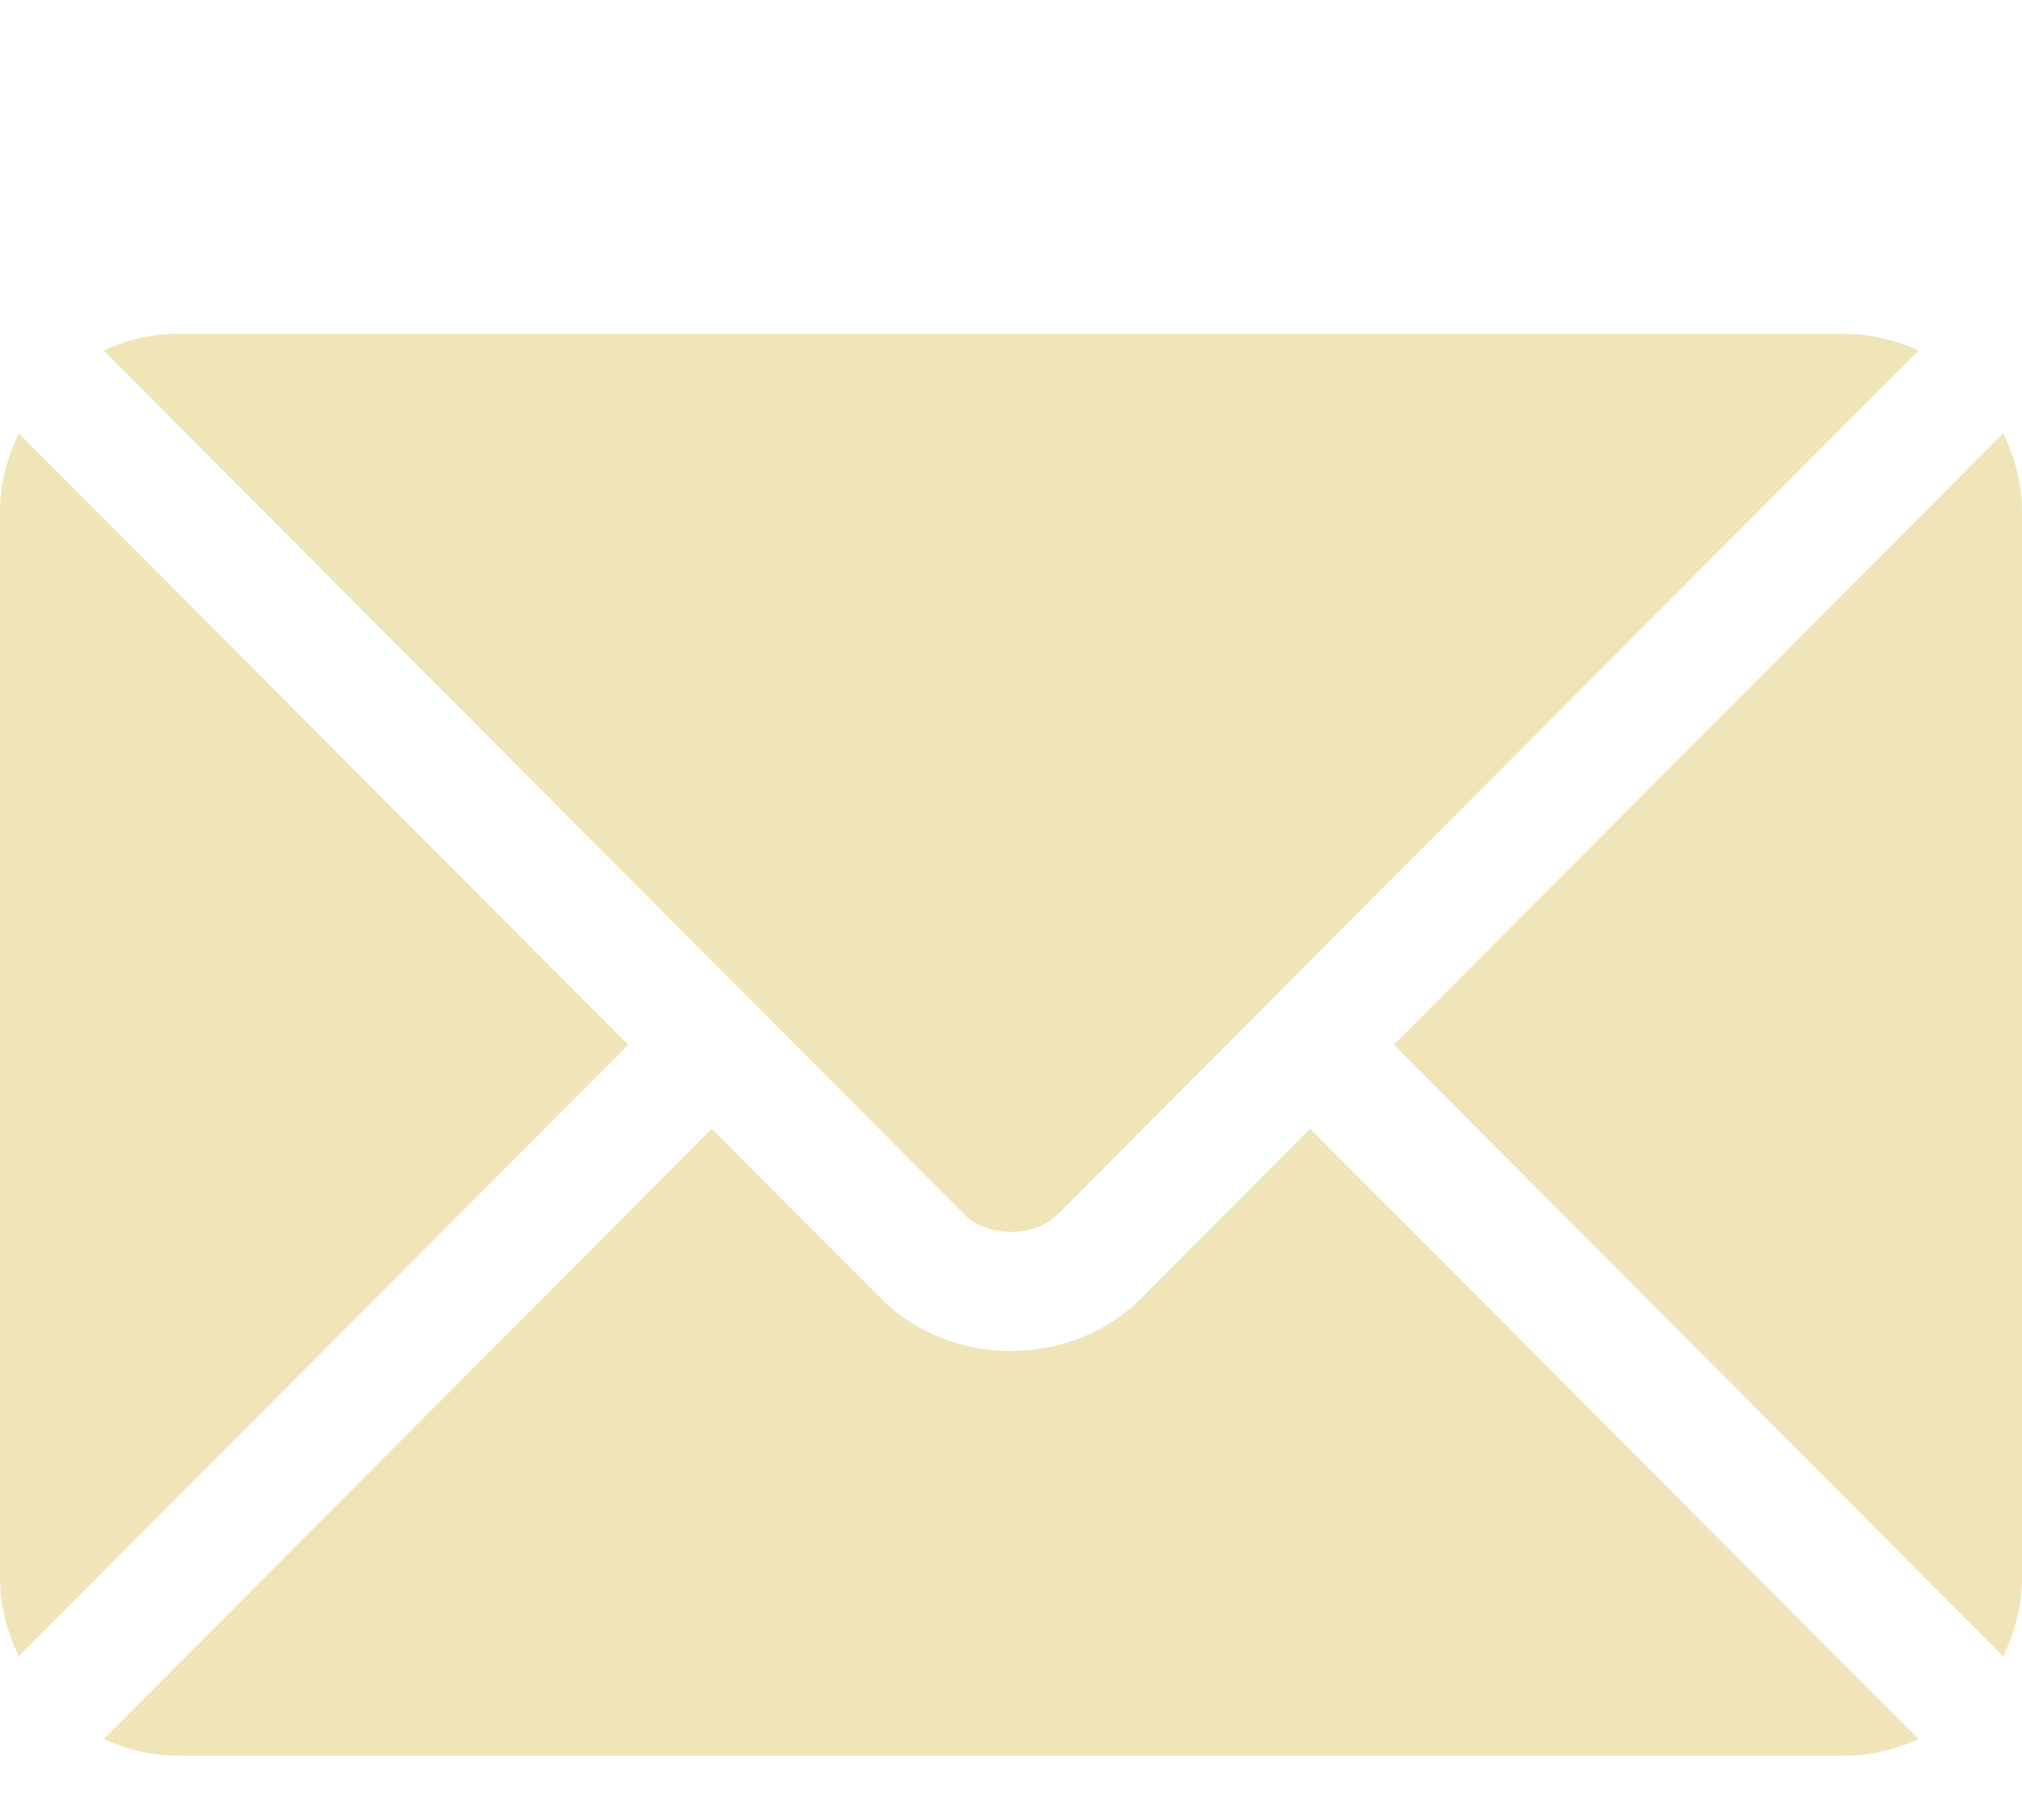
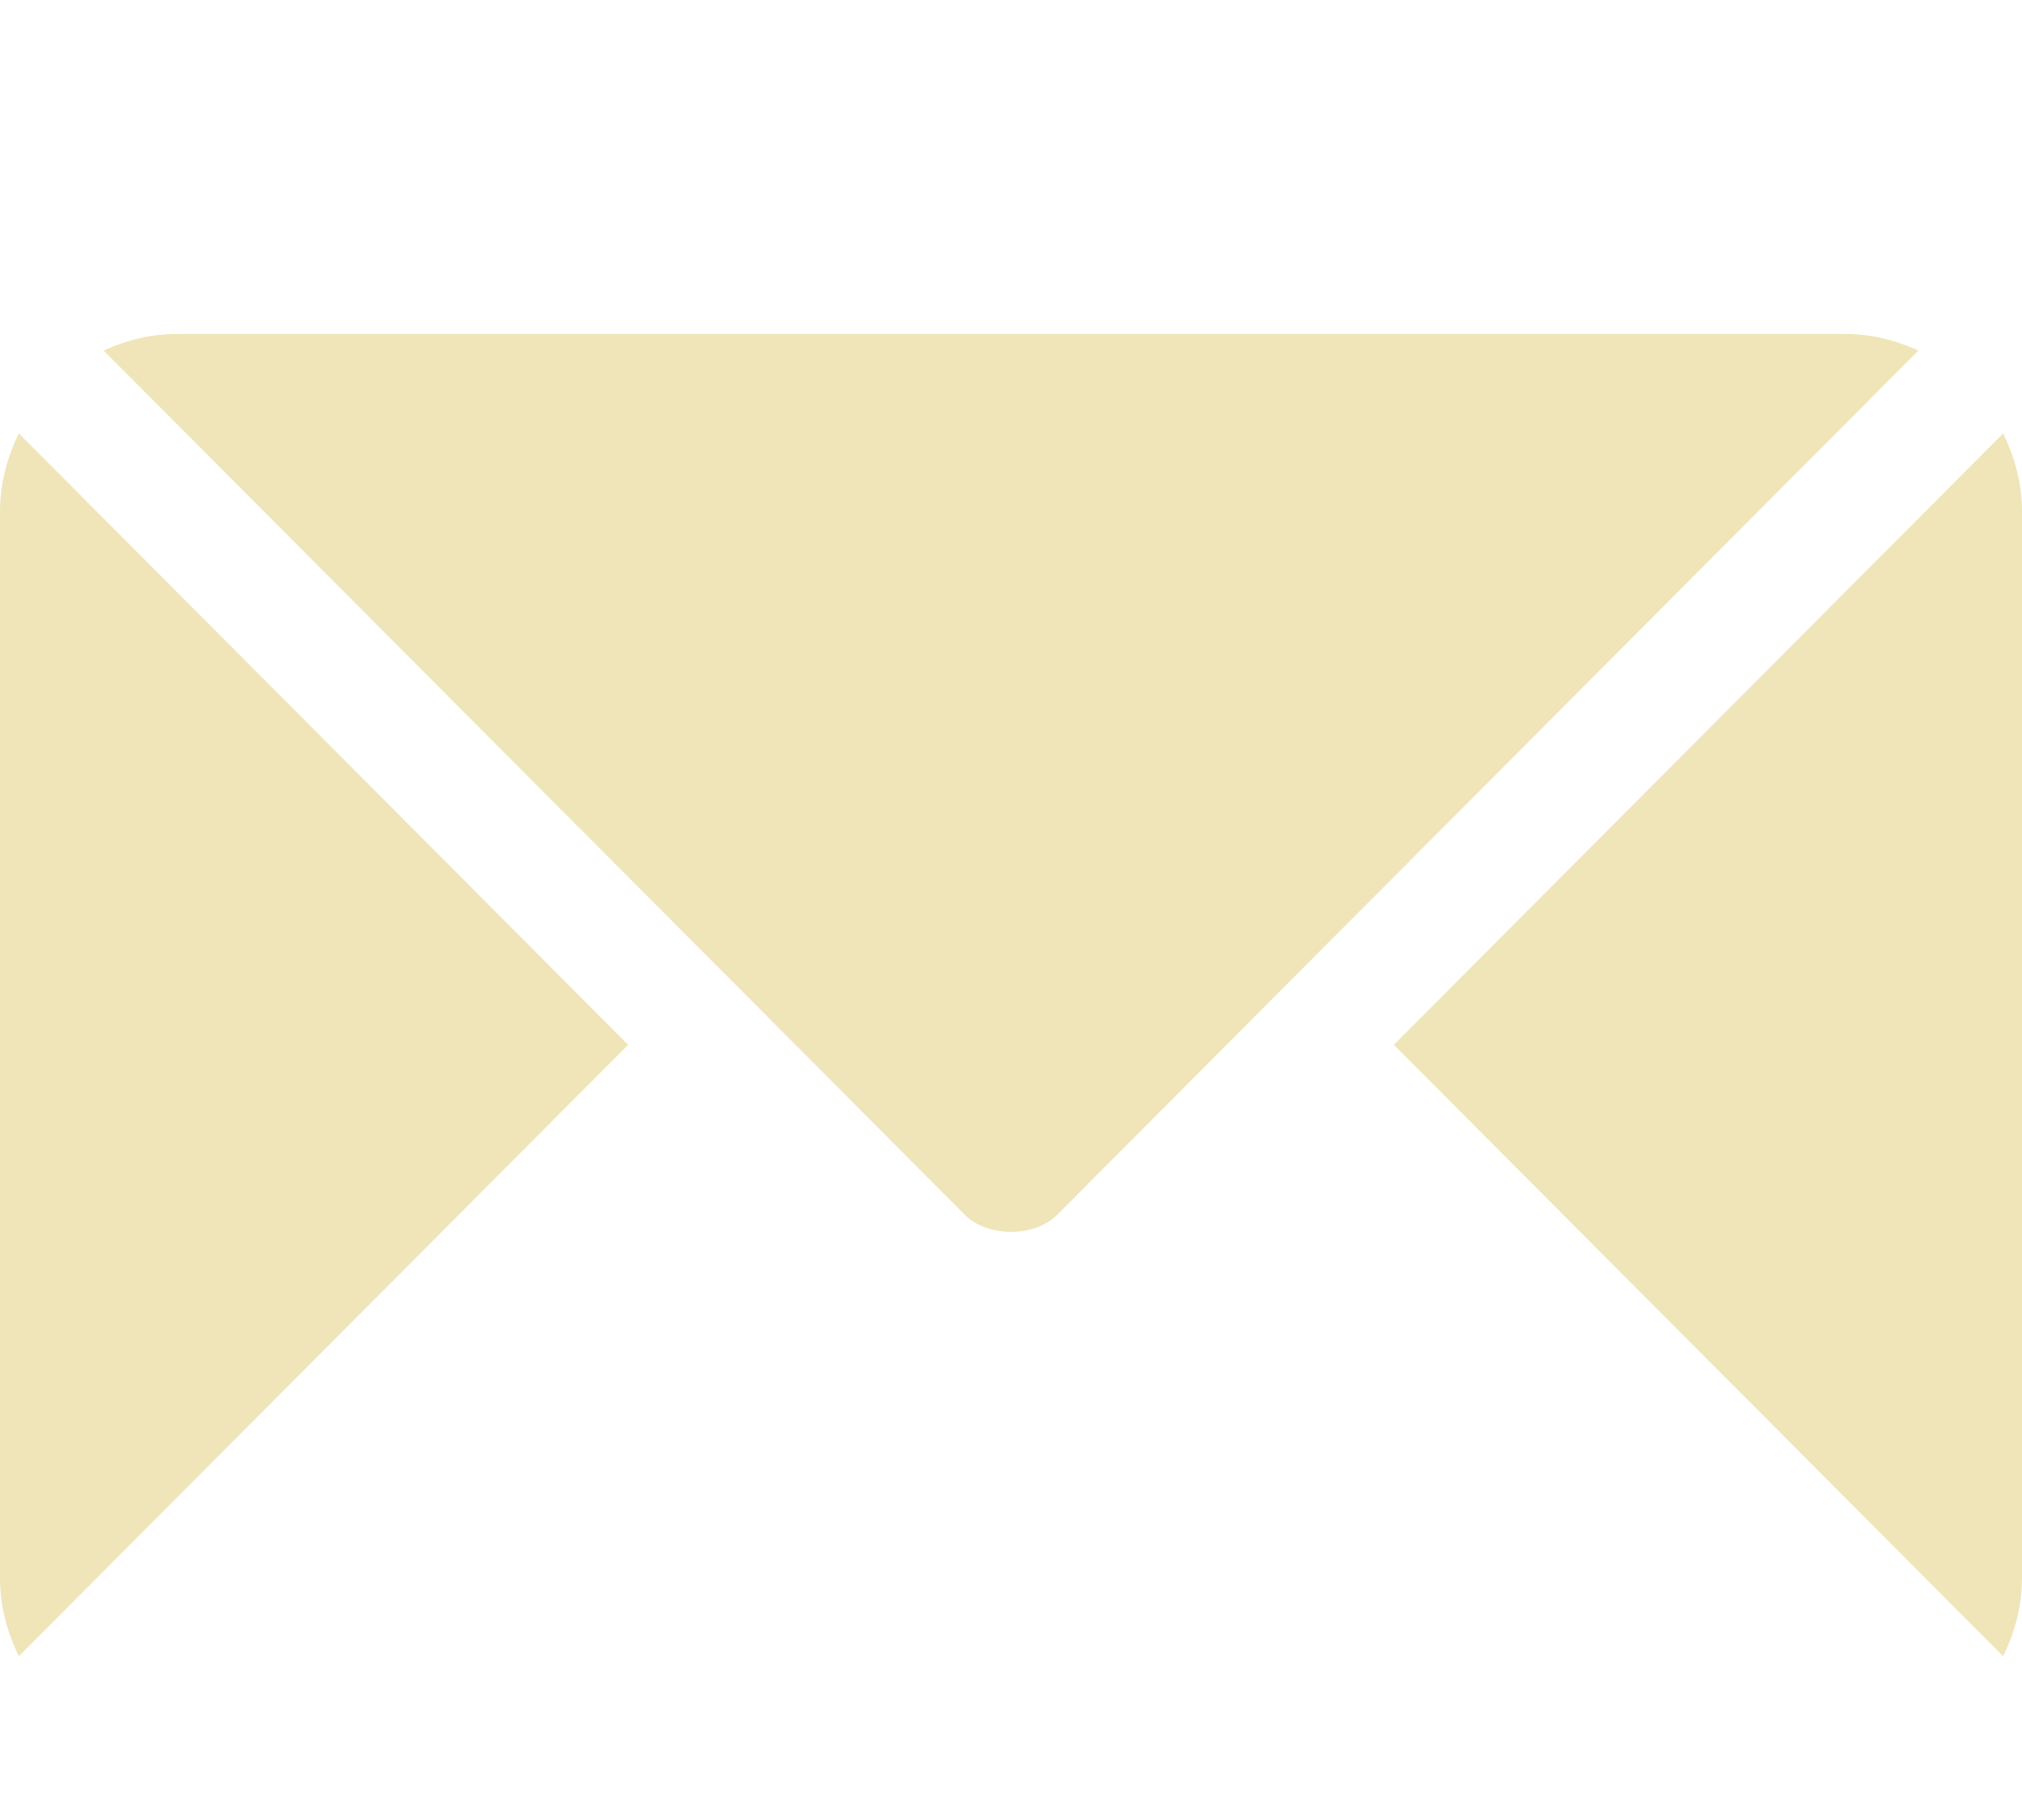
<svg xmlns="http://www.w3.org/2000/svg" width="30" height="27" viewBox="0 0 30 27" fill="none">
  <g filter="url(#filter0_d_211_782)">
-     <path d="M19.439 12.745L16.926 15.266C15.907 16.289 14.115 16.311 13.074 15.266L10.561 12.745L1.537 21.799C1.873 21.954 2.243 22.047 2.637 22.047H27.363C27.757 22.047 28.127 21.954 28.463 21.799L19.439 12.745Z" fill="#efe5b9" />
    <path d="M27.363 0.953H2.637C2.243 0.953 1.873 1.046 1.537 1.201L11.18 10.876C11.181 10.877 11.181 10.877 11.182 10.878C11.182 10.878 11.183 10.879 11.183 10.879L14.318 14.025C14.651 14.358 15.349 14.358 15.682 14.025L18.817 10.88C18.817 10.88 18.817 10.878 18.818 10.878C18.818 10.878 18.82 10.877 18.82 10.876L28.463 1.201C28.127 1.046 27.757 0.953 27.363 0.953ZM0.28 2.43C0.107 2.782 0 3.172 0 3.59V19.41C0 19.828 0.107 20.218 0.28 20.57L9.32 11.5L0.28 2.43ZM29.72 2.43L20.68 11.5L29.72 20.57C29.893 20.218 30 19.828 30 19.41V3.59C30 3.172 29.893 2.782 29.72 2.43Z" fill="#efe5b9" />
  </g>
  <defs>
    <filter id="filter0_d_211_782" x="-4" y="0.953" width="38" height="29.094" filterUnits="userSpaceOnUse" color-interpolation-filters="sRGB">
      <feFlood flood-opacity="0" result="BackgroundImageFix" />
      <feColorMatrix in="SourceAlpha" type="matrix" values="0 0 0 0 0 0 0 0 0 0 0 0 0 0 0 0 0 0 127 0" result="hardAlpha" />
      <feOffset dy="4" />
      <feGaussianBlur stdDeviation="2" />
      <feComposite in2="hardAlpha" operator="out" />
      <feColorMatrix type="matrix" values="0 0 0 0 0 0 0 0 0 0 0 0 0 0 0 0 0 0 0.25 0" />
      <feBlend mode="normal" in2="BackgroundImageFix" result="effect1_dropShadow_211_782" />
      <feBlend mode="normal" in="SourceGraphic" in2="effect1_dropShadow_211_782" result="shape" />
    </filter>
  </defs>
</svg>